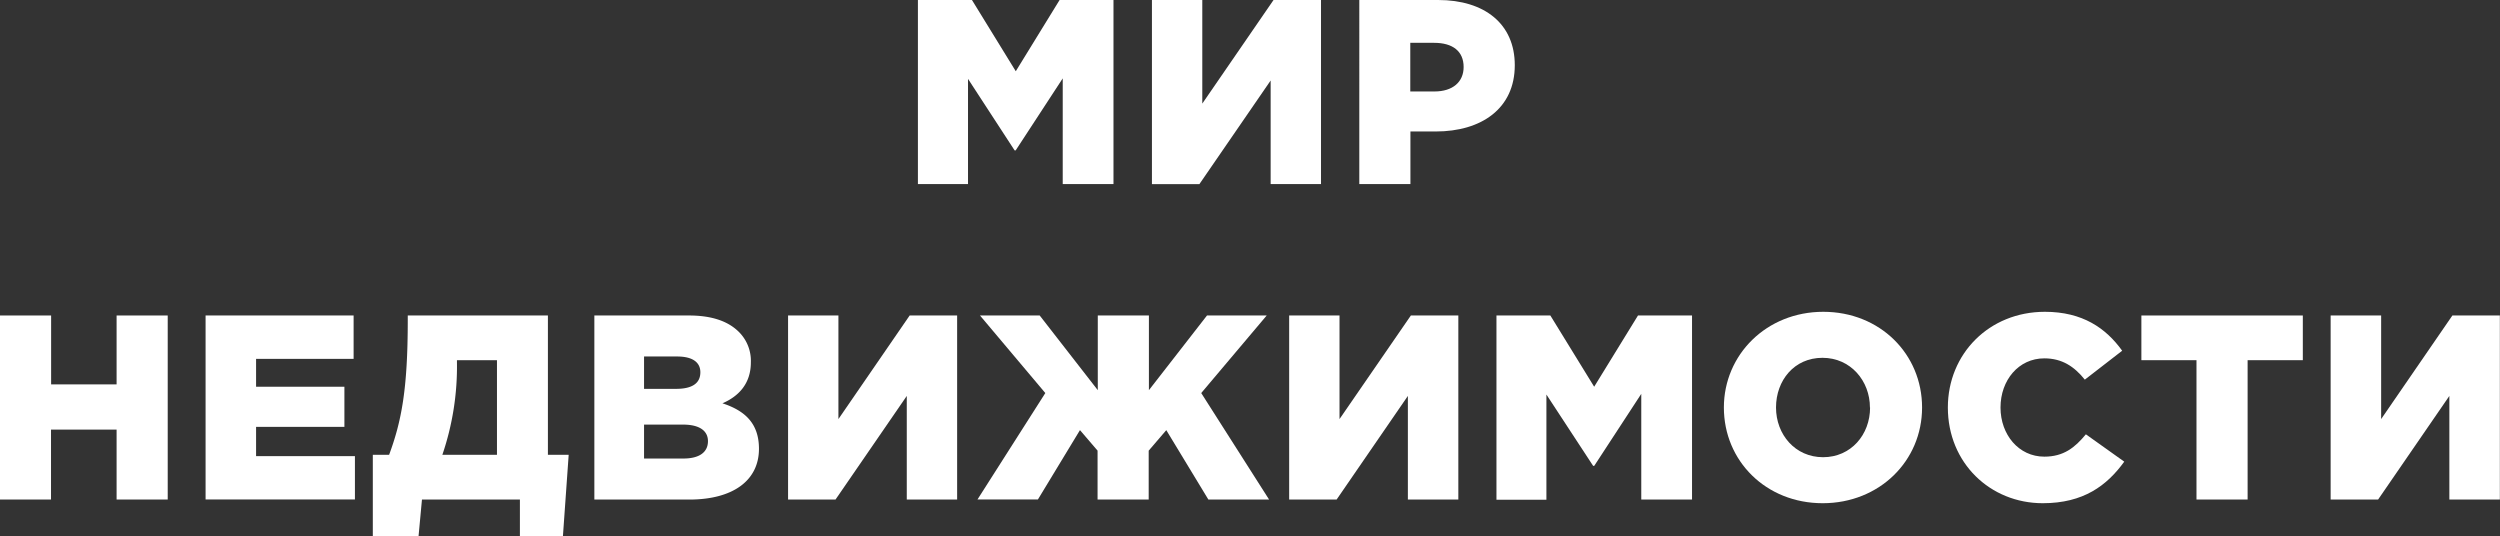
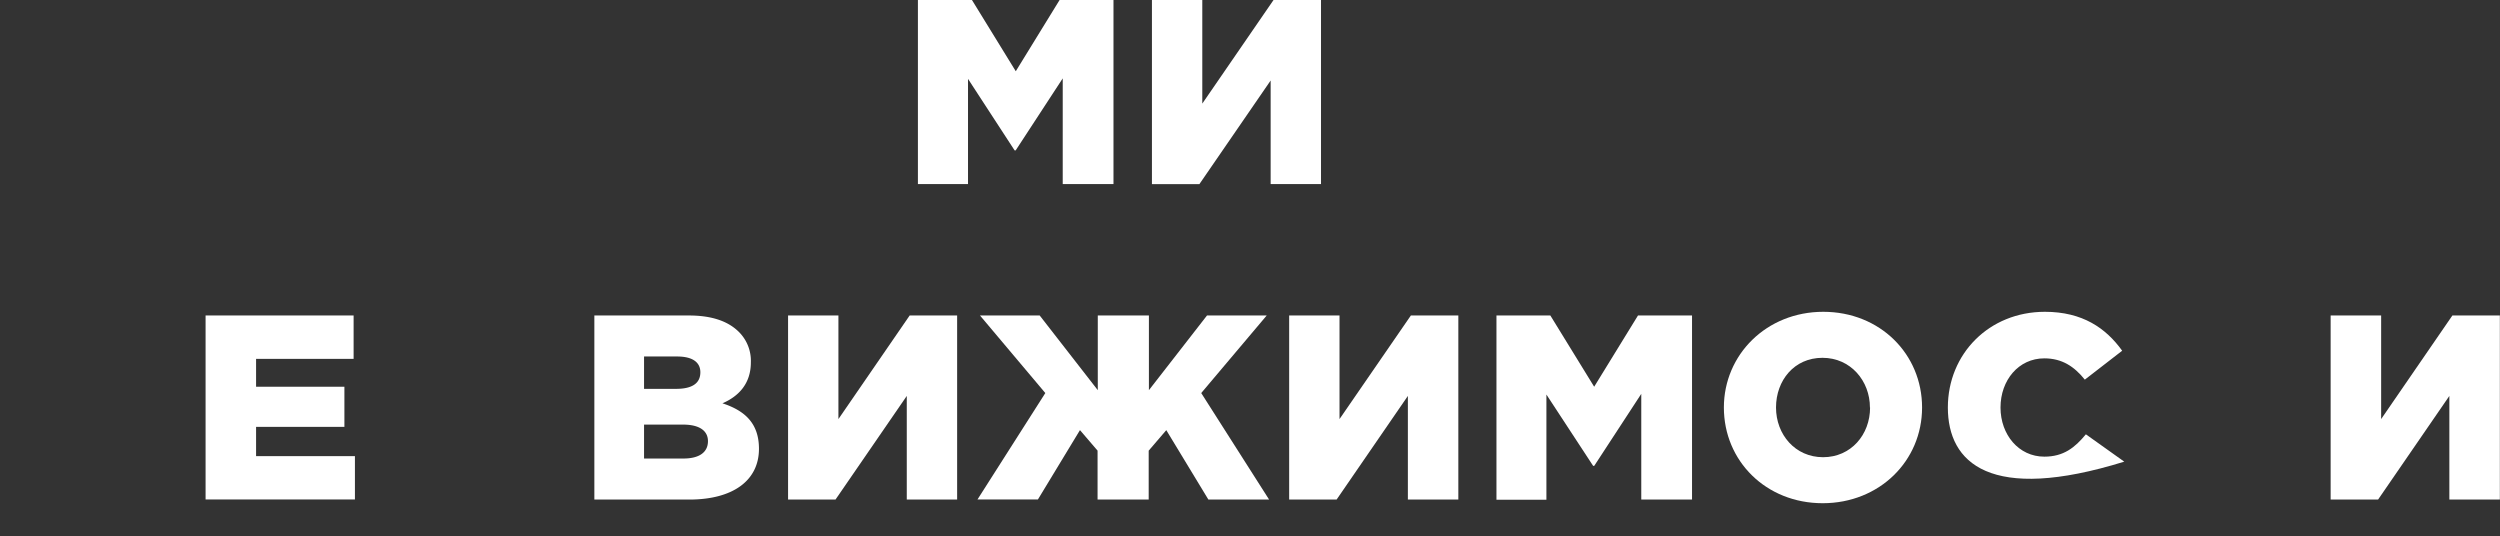
<svg xmlns="http://www.w3.org/2000/svg" id="Layer_1" data-name="Layer 1" viewBox="0 0 684.65 146.89">
  <rect x="0" y="0" width="684.65" height="146.89" fill="#333333" stroke="none" />
  <defs>
    <style>.cls-1{fill:#fff;}</style>
  </defs>
  <title>Mirsmall</title>
  <path class="cls-1" d="M829,76.95H843.8l12,19.51,12-19.51h14.76v50.4h-13.9V98.41l-12.89,19.73h-0.29L842.72,98.55v28.8H829V76.95Z" transform="translate(-577.62 -76.95)" />
  <path class="cls-1" d="M893.05,76.95h13.83v28.37l19.51-28.37h13v50.4H925.6V99l-19.51,28.37h-13V76.95Z" transform="translate(-577.62 -76.95)" />
-   <path class="cls-1" d="M949.86,76.95h21.6c12.75,0,21,6.55,21,17.86,0,11.88-9.14,18.15-21.67,18.15h-6.91v14.4h-14V76.95ZM970.45,102c5,0,8-2.59,8-6.7,0-4.32-3-6.62-8.06-6.62h-6.55V102h6.62Z" transform="translate(-577.62 -76.95)" />
-   <path class="cls-1" d="M577.62,163.35h14v18.87h17.93V163.35h14v50.4h-14V194.6H591.59v19.15h-14v-50.4Z" transform="translate(-577.62 -76.95)" />
  <path class="cls-1" d="M633.92,163.35h40.54v11.88H647.75v7.63h24.19v11H647.75v8h27.07v11.88h-40.9v-50.4Z" transform="translate(-577.62 -76.95)" />
-   <path class="cls-1" d="M679.72,201.51h4.46c3.38-9.14,5.11-17.93,5.11-36.87v-1.3h38.38v38.16h5.69l-1.58,22.32H720V213.75H693.18l-0.94,10.08H679.72V201.51Zm34,0V175.59H702.76v0.5a74.88,74.88,0,0,1-4,25.42H713.7Z" transform="translate(-577.62 -76.95)" />
  <path class="cls-1" d="M740.41,163.35h25.85c6.34,0,10.8,1.58,13.75,4.54a11.16,11.16,0,0,1,3.24,8.28c0,5.83-3.31,9.29-7.78,11.23,6.12,2,10,5.47,10,12.46,0,8.64-7.06,13.9-19.08,13.9h-26v-50.4Zm22.39,20.09c4.25,0,6.62-1.44,6.62-4.54,0-2.74-2.16-4.32-6.34-4.32H754v8.86h8.78Zm2,19.08c4.25,0,6.7-1.66,6.7-4.75,0-2.74-2.16-4.54-6.84-4.54H754v9.29h10.8Z" transform="translate(-577.62 -76.95)" />
  <path class="cls-1" d="M793.4,163.35h13.83v28.37l19.51-28.37h13v50.4H825.95V185.38l-19.51,28.37h-13v-50.4Z" transform="translate(-577.62 -76.95)" />
  <path class="cls-1" d="M863.89,184.59L846,163.35h16.35l15.91,20.45V163.35h14V183.8l15.91-20.45h16.35l-17.93,21.24,18.58,29.16H908.54l-11.52-19-4.82,5.62v13.39h-14V200.36l-4.82-5.62-11.52,19H845.31Z" transform="translate(-577.62 -76.95)" />
  <path class="cls-1" d="M930.63,163.35h13.83v28.37L964,163.35h13v50.4H963.18V185.38l-19.51,28.37h-13v-50.4Z" transform="translate(-577.62 -76.95)" />
  <path class="cls-1" d="M987.44,163.35h14.76l12,19.51,12-19.51H1041v50.4h-13.9V184.81l-12.89,19.73h-0.29L1001.12,185v28.8H987.44v-50.4Z" transform="translate(-577.62 -76.95)" />
  <path class="cls-1" d="M1049.72,188.55c0-14.47,11.67-26.21,27.22-26.21S1104,173.93,1104,188.55s-11.67,26.21-27.22,26.21S1049.72,203.17,1049.72,188.55Zm40,0c0-7.27-5.26-13.61-13-13.61S1064,181.13,1064,188.55s5.26,13.61,12.89,13.61S1089.76,196,1089.76,188.55Z" transform="translate(-577.62 -76.95)" />
-   <path class="cls-1" d="M1111.06,188.55c0-14.69,11.3-26.21,26.57-26.21,10.3,0,16.71,4.46,21.17,10.66l-10.23,7.92c-2.88-3.6-6.26-5.83-11.09-5.83-7.06,0-12,6-12,13.46s5,13.46,12,13.46c5.26,0,8.35-2.45,11.38-6.12l10.51,7.49c-4.75,6.55-11.16,11.38-22.32,11.38C1122.66,214.76,1111.06,203.74,1111.06,188.55Z" transform="translate(-577.62 -76.95)" />
-   <path class="cls-1" d="M1179.18,175.59h-15.12V163.35h44.21v12.24h-15.12v38.16h-14V175.59Z" transform="translate(-577.62 -76.95)" />
+   <path class="cls-1" d="M1111.06,188.55c0-14.69,11.3-26.21,26.57-26.21,10.3,0,16.71,4.46,21.17,10.66l-10.23,7.92c-2.88-3.6-6.26-5.83-11.09-5.83-7.06,0-12,6-12,13.46s5,13.46,12,13.46c5.26,0,8.35-2.45,11.38-6.12l10.51,7.49C1122.66,214.76,1111.06,203.74,1111.06,188.55Z" transform="translate(-577.62 -76.95)" />
  <path class="cls-1" d="M1215.89,163.35h13.83v28.37l19.51-28.37h13v50.4h-13.83V185.38l-19.51,28.37h-13v-50.4Z" transform="translate(-577.62 -76.95)" />
</svg>